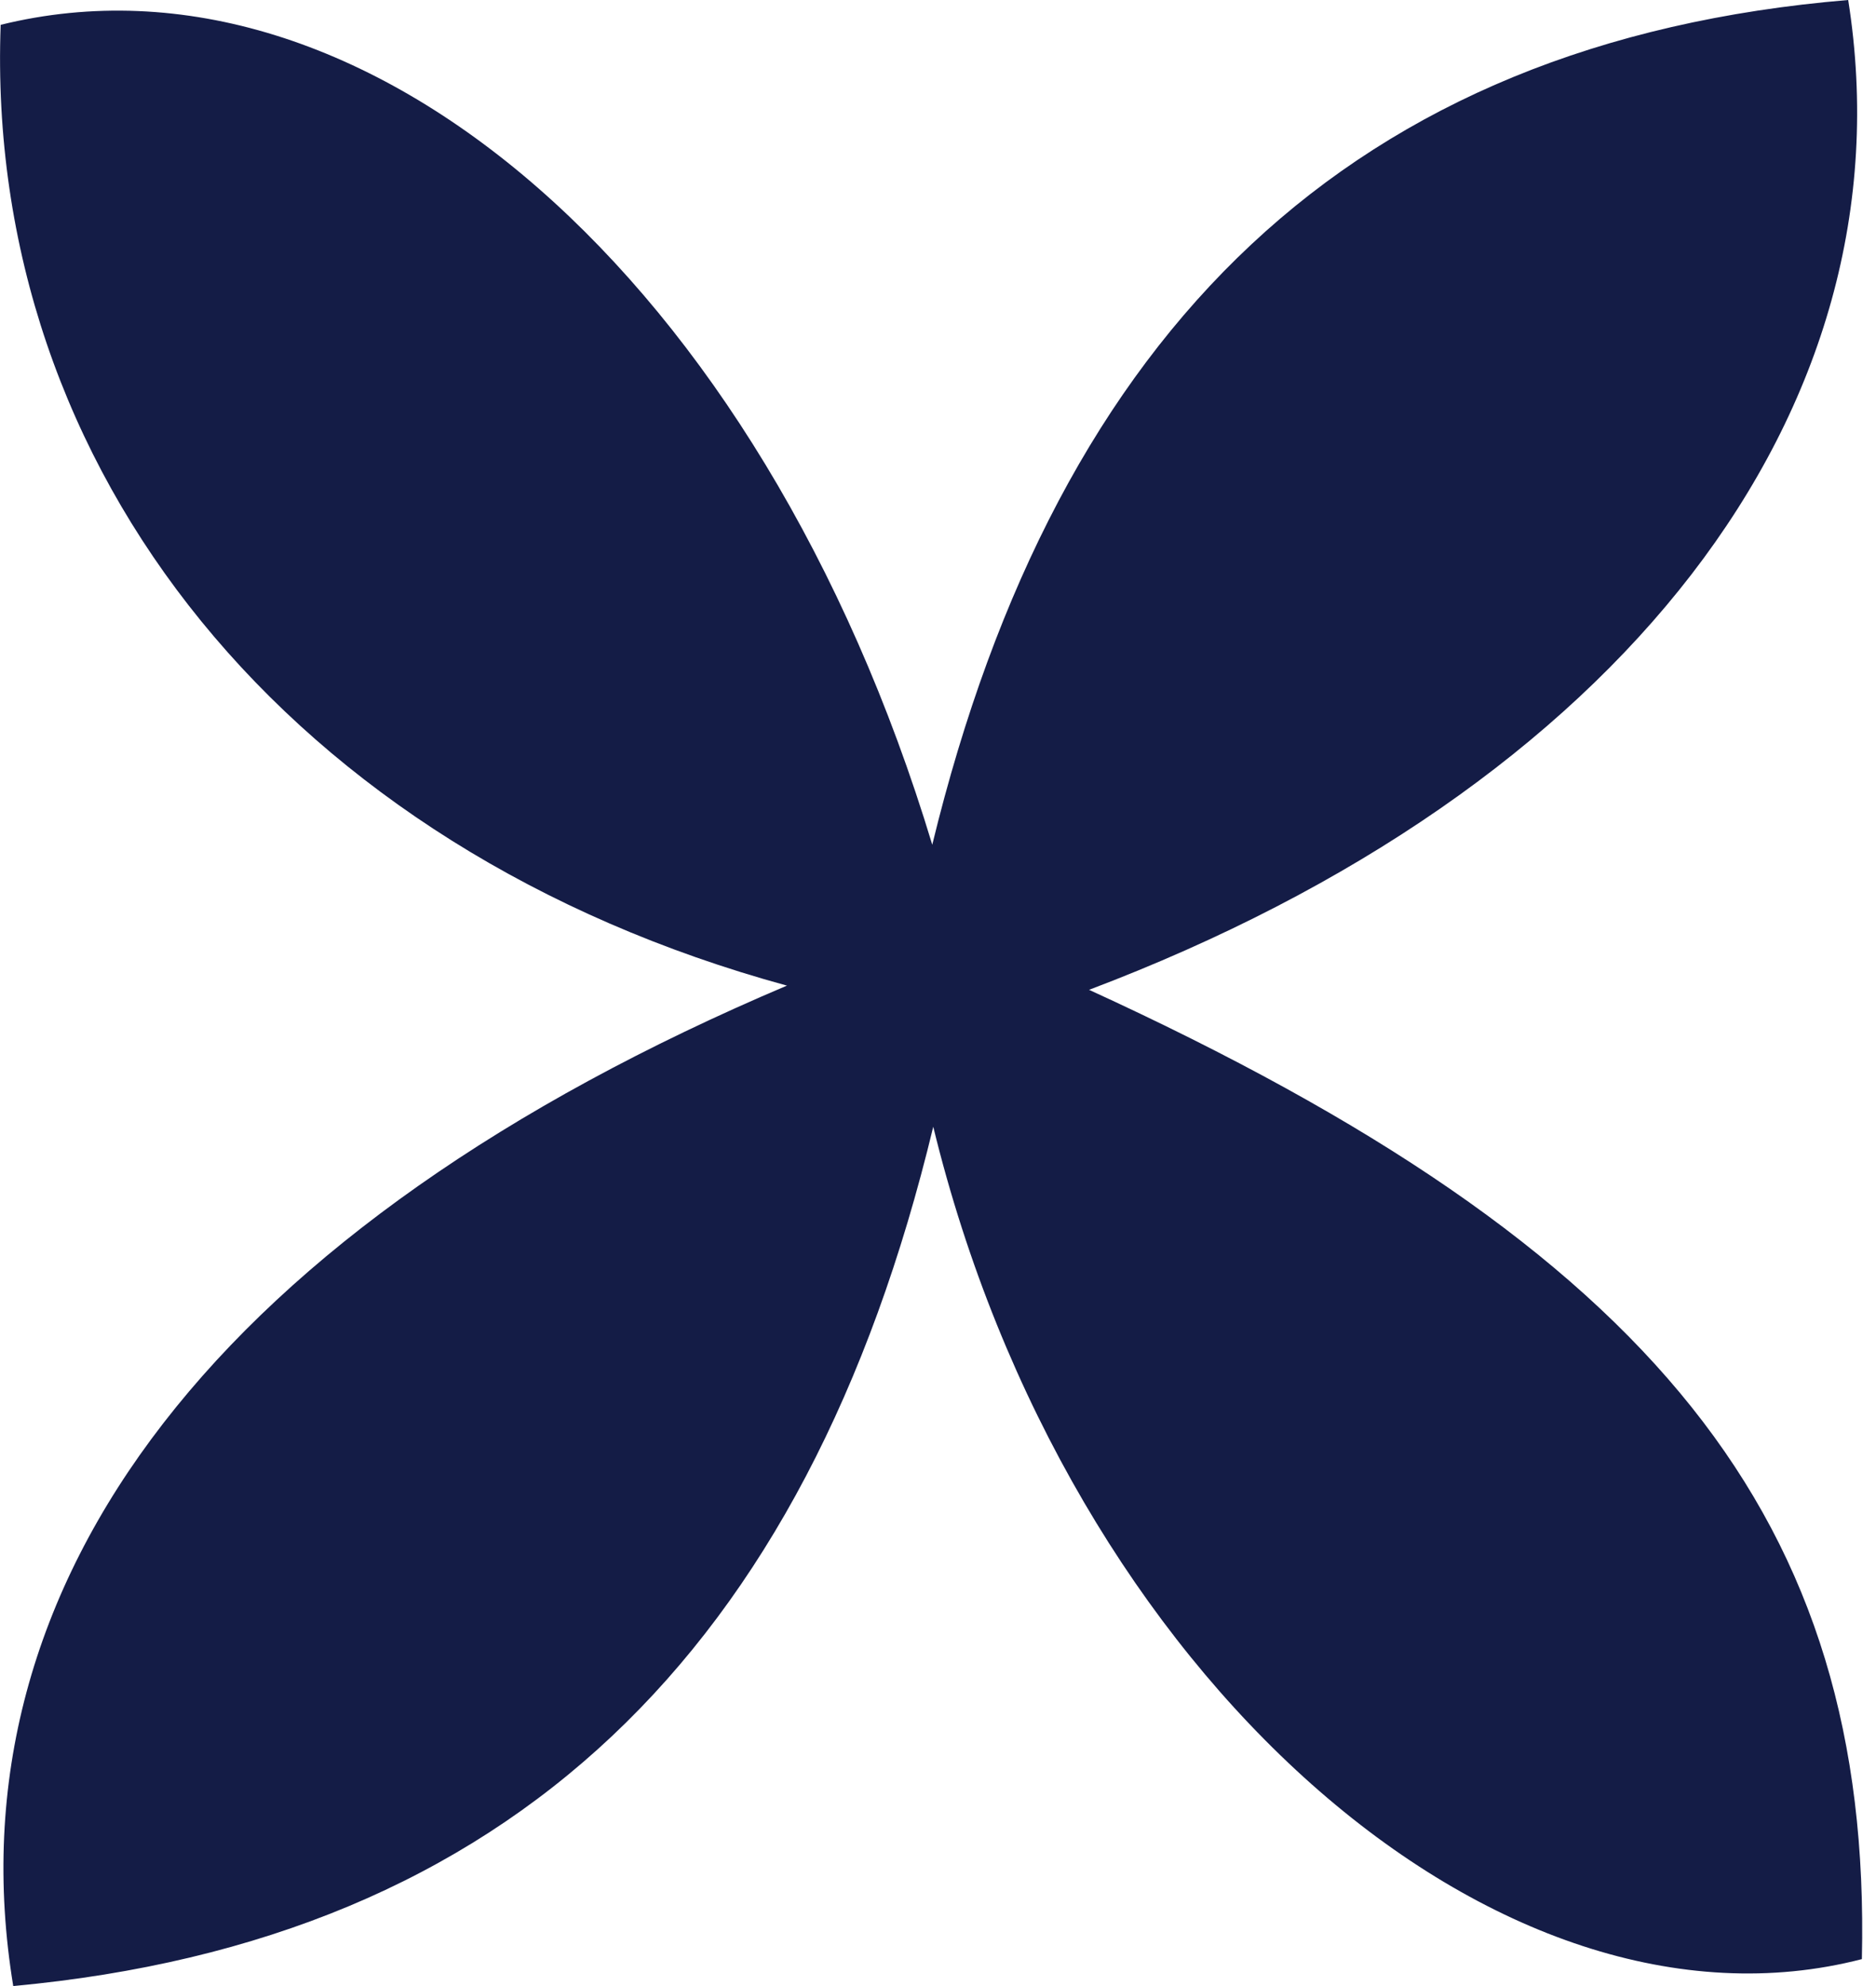
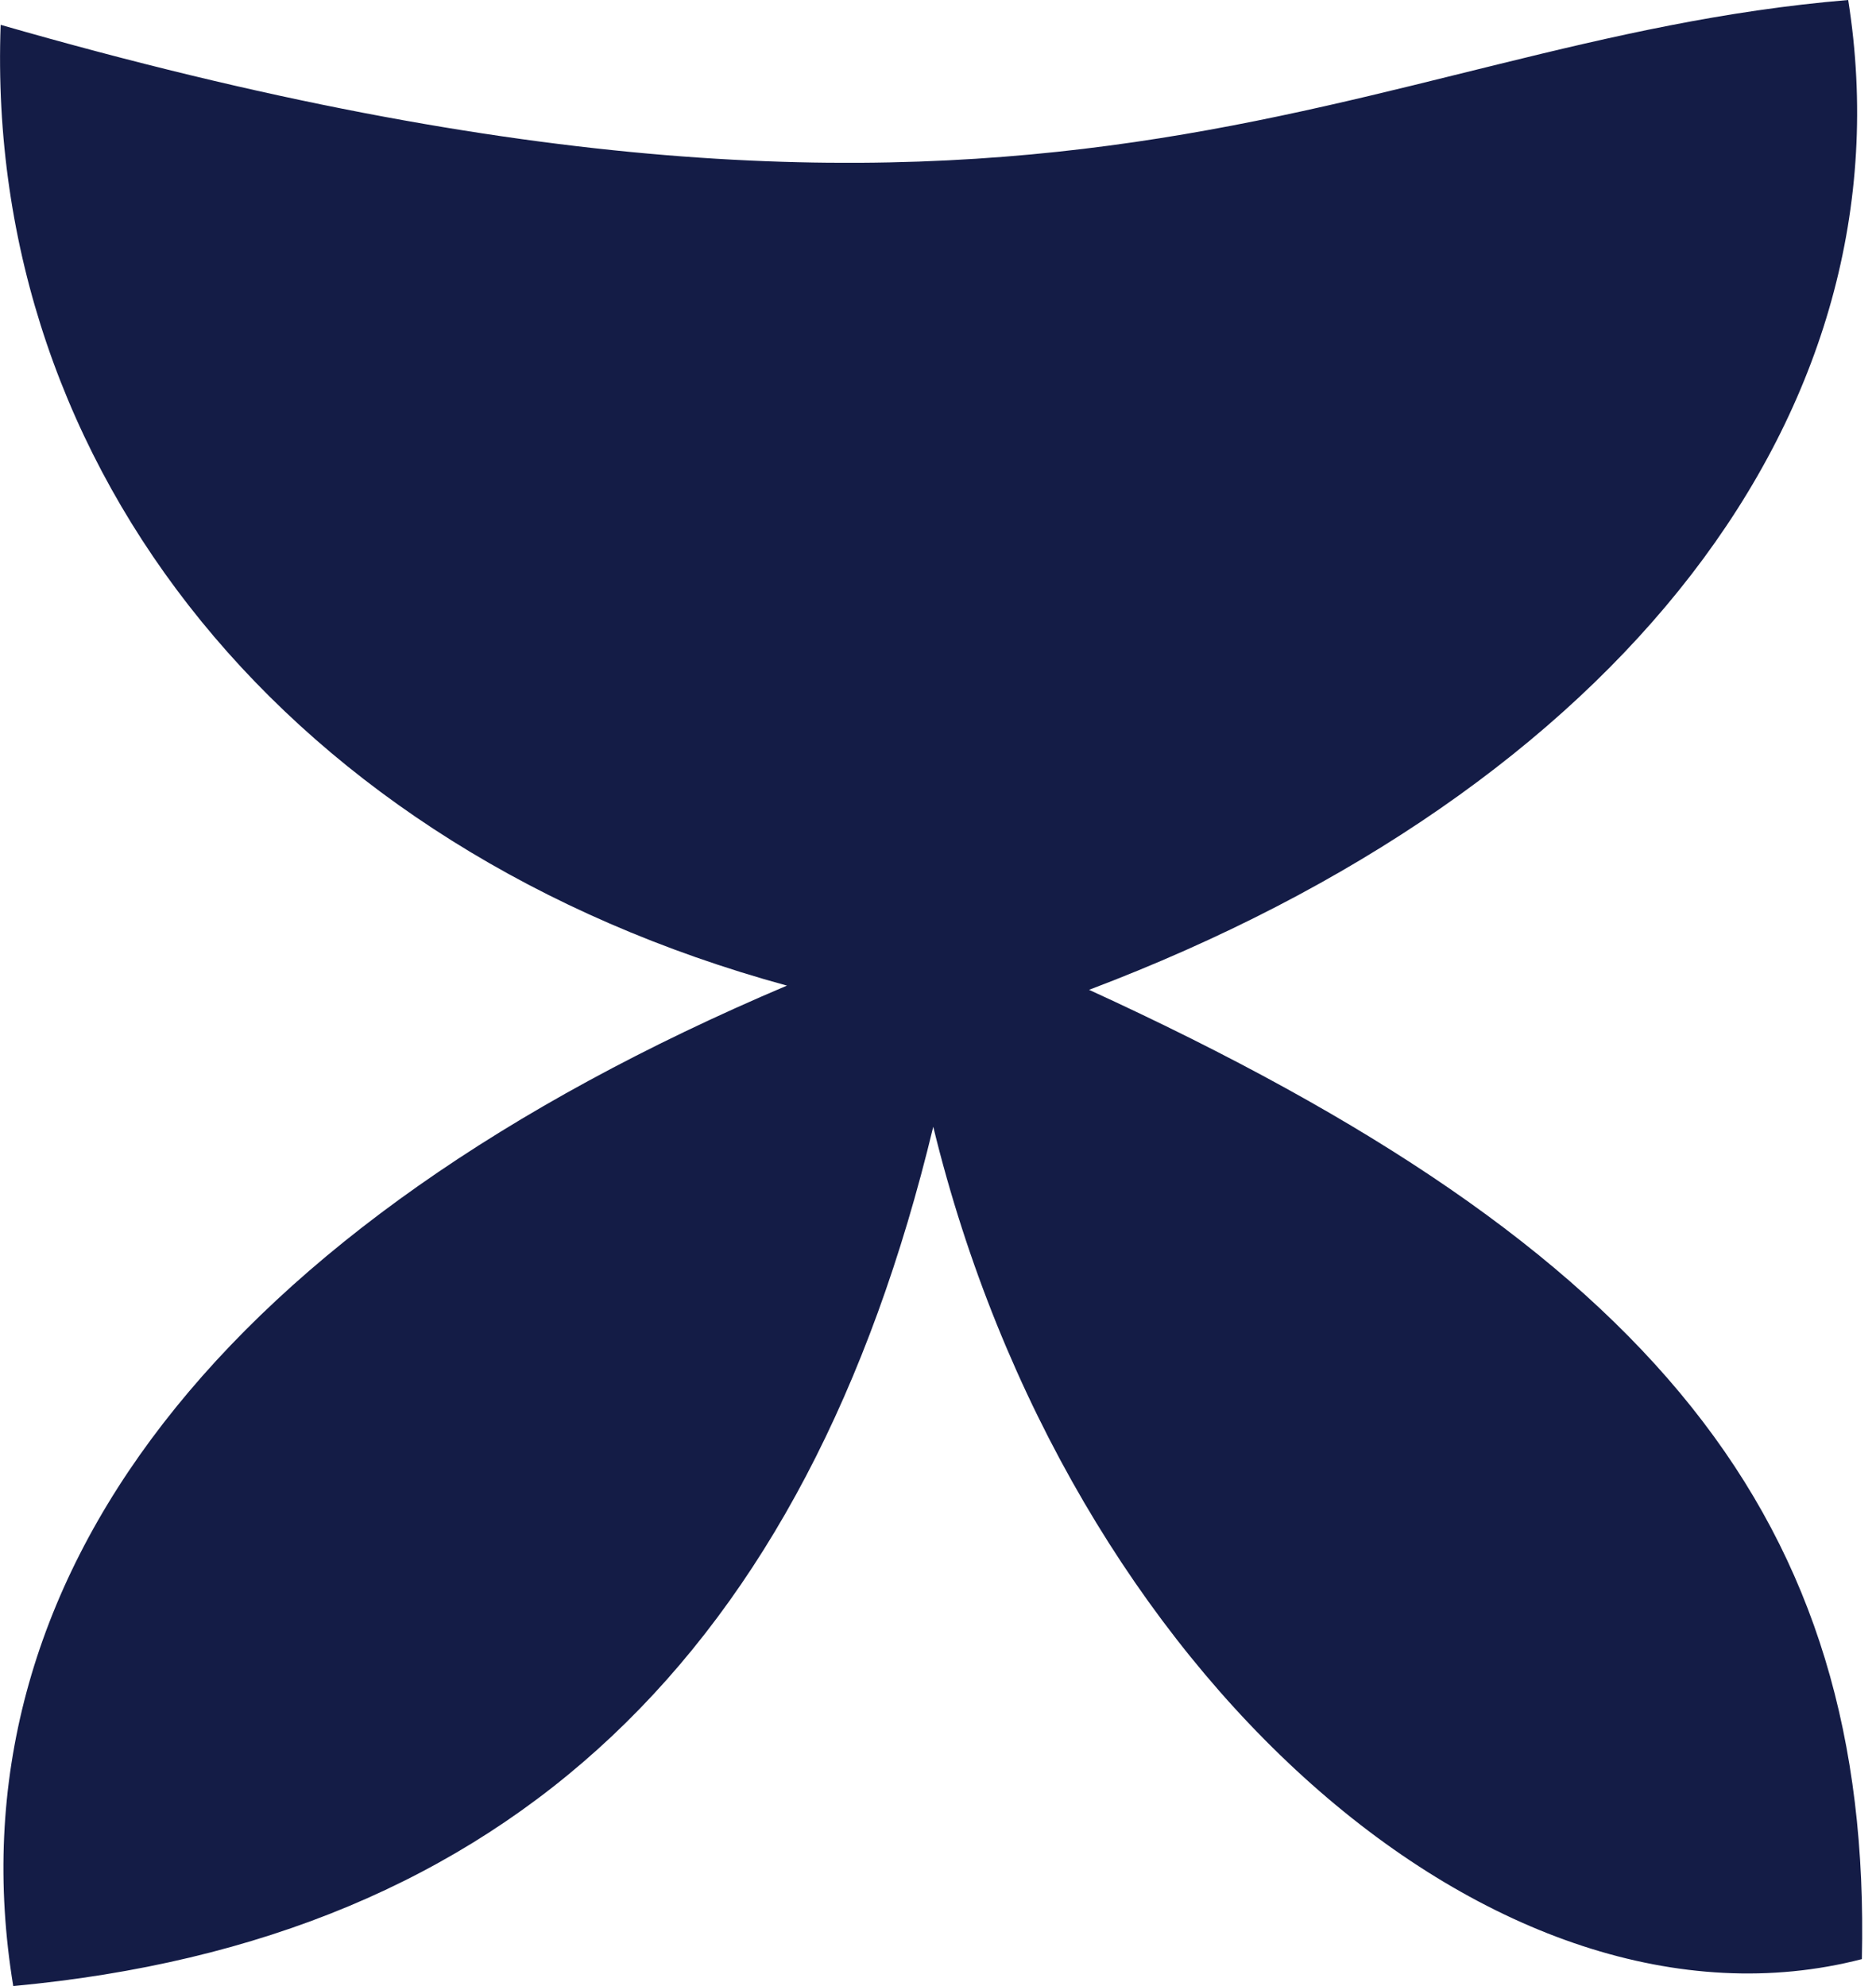
<svg xmlns="http://www.w3.org/2000/svg" width="17" height="18" viewBox="0 0 17 18" fill="none">
-   <path d="M7.128 8.932C2.627 7.7 -0.141 4.263 0.006 0.225C3.301 -0.587 6.894 2.513 8.448 7.656C9.585 2.982 12.252 0.376 16.748 0C17.339 3.735 14.663 7.157 9.869 8.971C15.002 11.322 16.964 13.781 16.872 17.756C13.586 18.606 9.672 15.199 8.457 10.212C7.311 14.974 4.616 17.584 0.12 18C-0.485 14.319 2.013 11.102 7.133 8.932" fill="#141C46" />
+   <path d="M7.128 8.932C2.627 7.7 -0.141 4.263 0.006 0.225C9.585 2.982 12.252 0.376 16.748 0C17.339 3.735 14.663 7.157 9.869 8.971C15.002 11.322 16.964 13.781 16.872 17.756C13.586 18.606 9.672 15.199 8.457 10.212C7.311 14.974 4.616 17.584 0.12 18C-0.485 14.319 2.013 11.102 7.133 8.932" fill="#141C46" />
</svg>